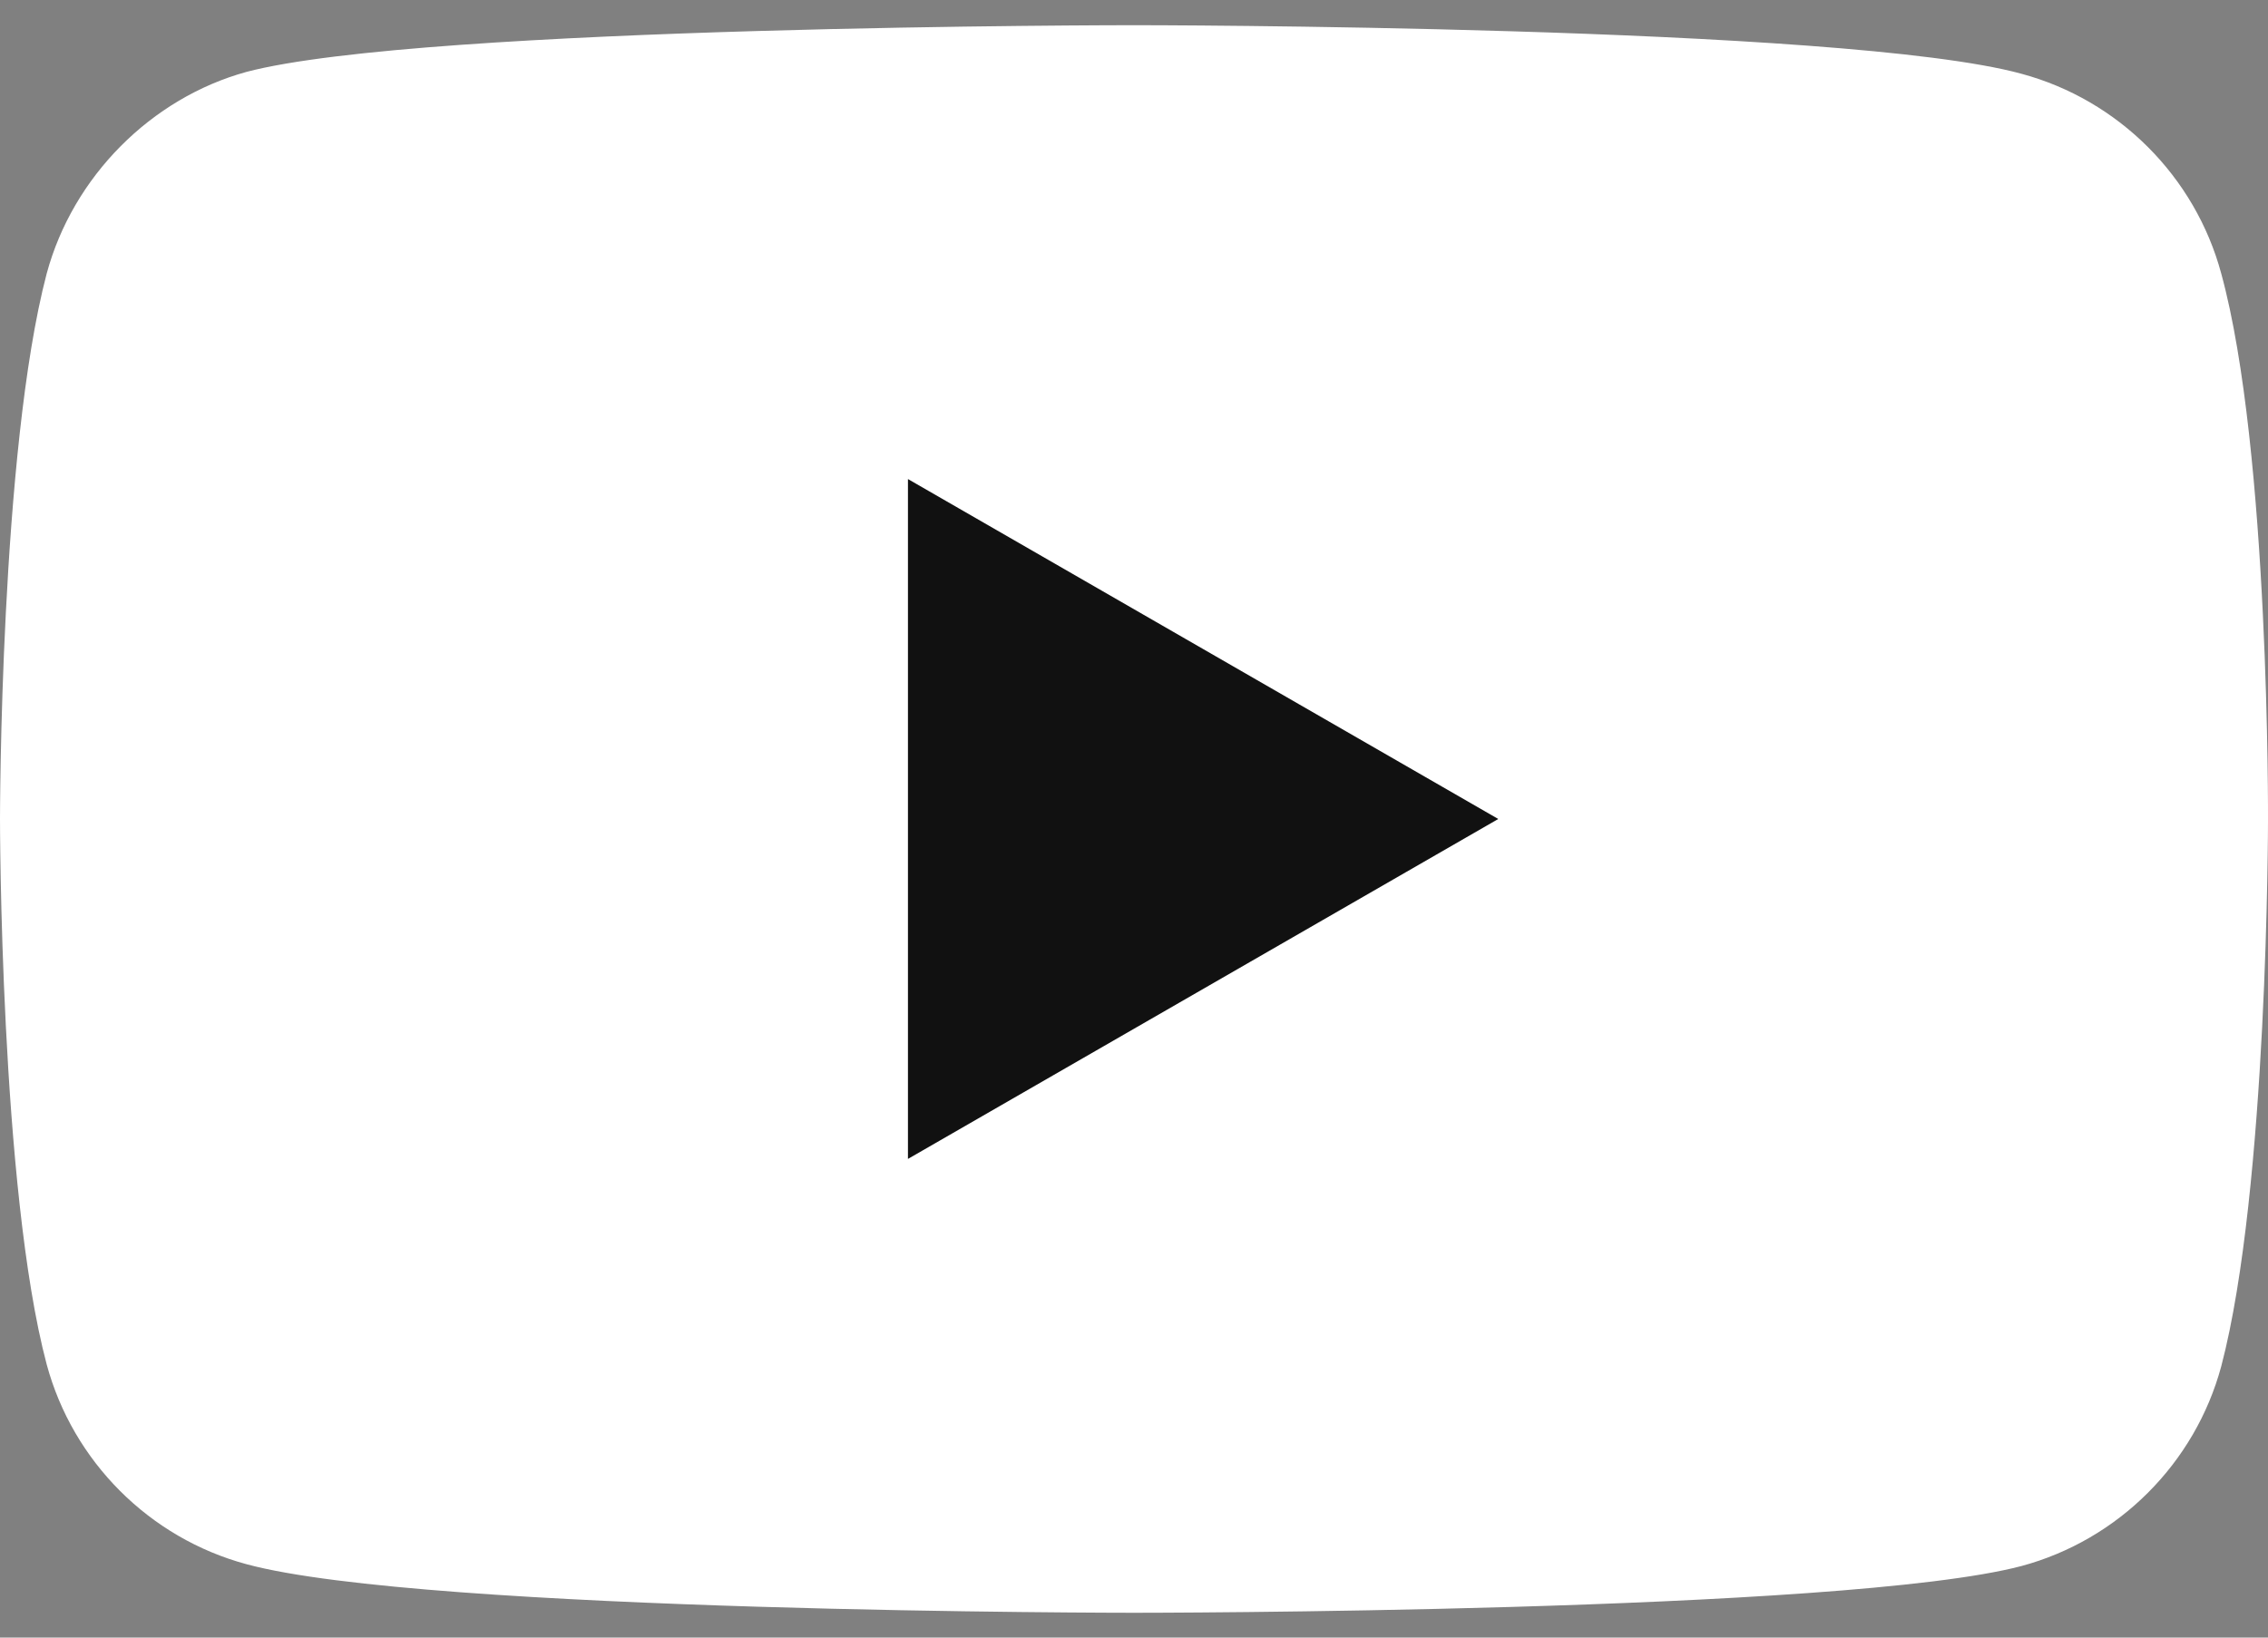
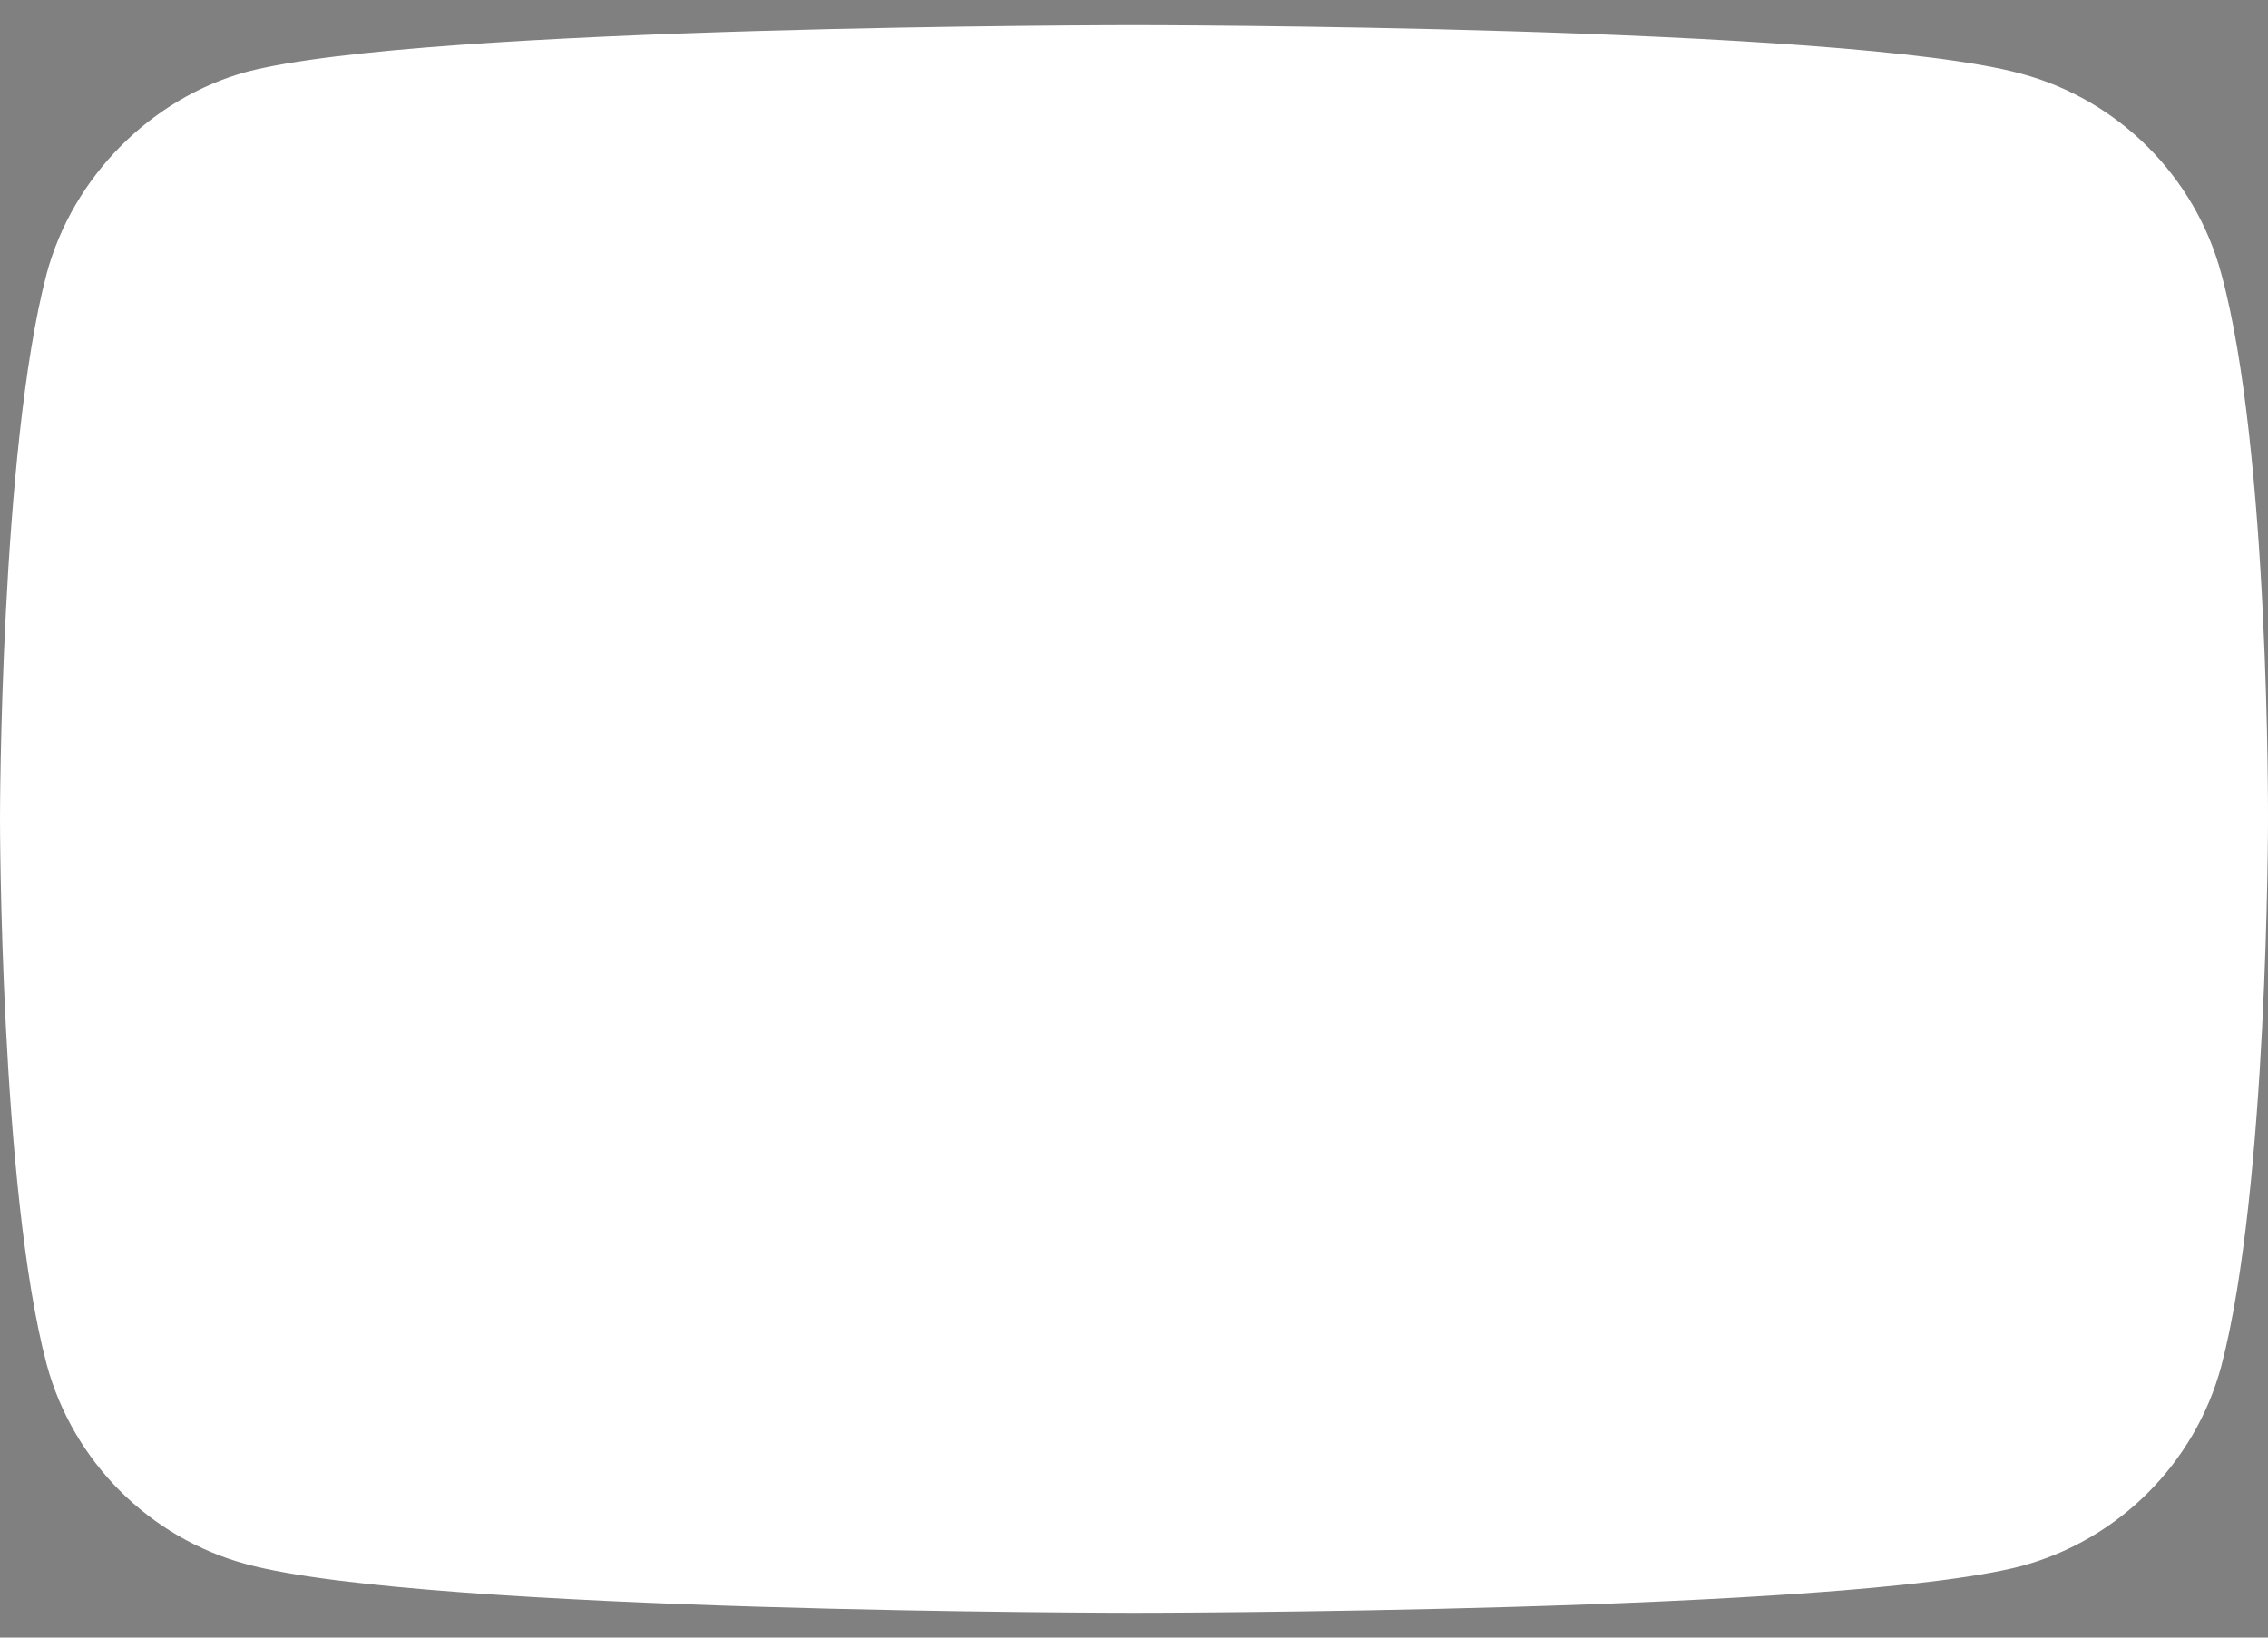
<svg xmlns="http://www.w3.org/2000/svg" width="36" height="26" viewBox="0 0 36 26" fill="none">
  <rect x="0" y="0" width="36" height="26" fill="#808080" stroke="none" />
  <path d="M35.258 4.344C34.843 2.802 33.627 1.586 32.086 1.171C29.268 0.4 18 0.4 18 0.4C18 0.4 6.731 0.4 3.914 1.141C2.402 1.556 1.157 2.802 0.741 4.344C0 7.161 0 13.003 0 13.003C0 13.003 0 18.874 0.741 21.662C1.157 23.204 2.372 24.42 3.914 24.835C6.761 25.606 18 25.606 18 25.606C18 25.606 29.268 25.606 32.086 24.864C33.627 24.449 34.843 23.233 35.258 21.692C36 18.874 36 13.033 36 13.033C36 13.033 36.029 7.161 35.258 4.344Z" fill="white" />
-   <path d="M14.412 18.4L23.782 13.003L14.412 7.606V18.4Z" fill="#111111" />
</svg>